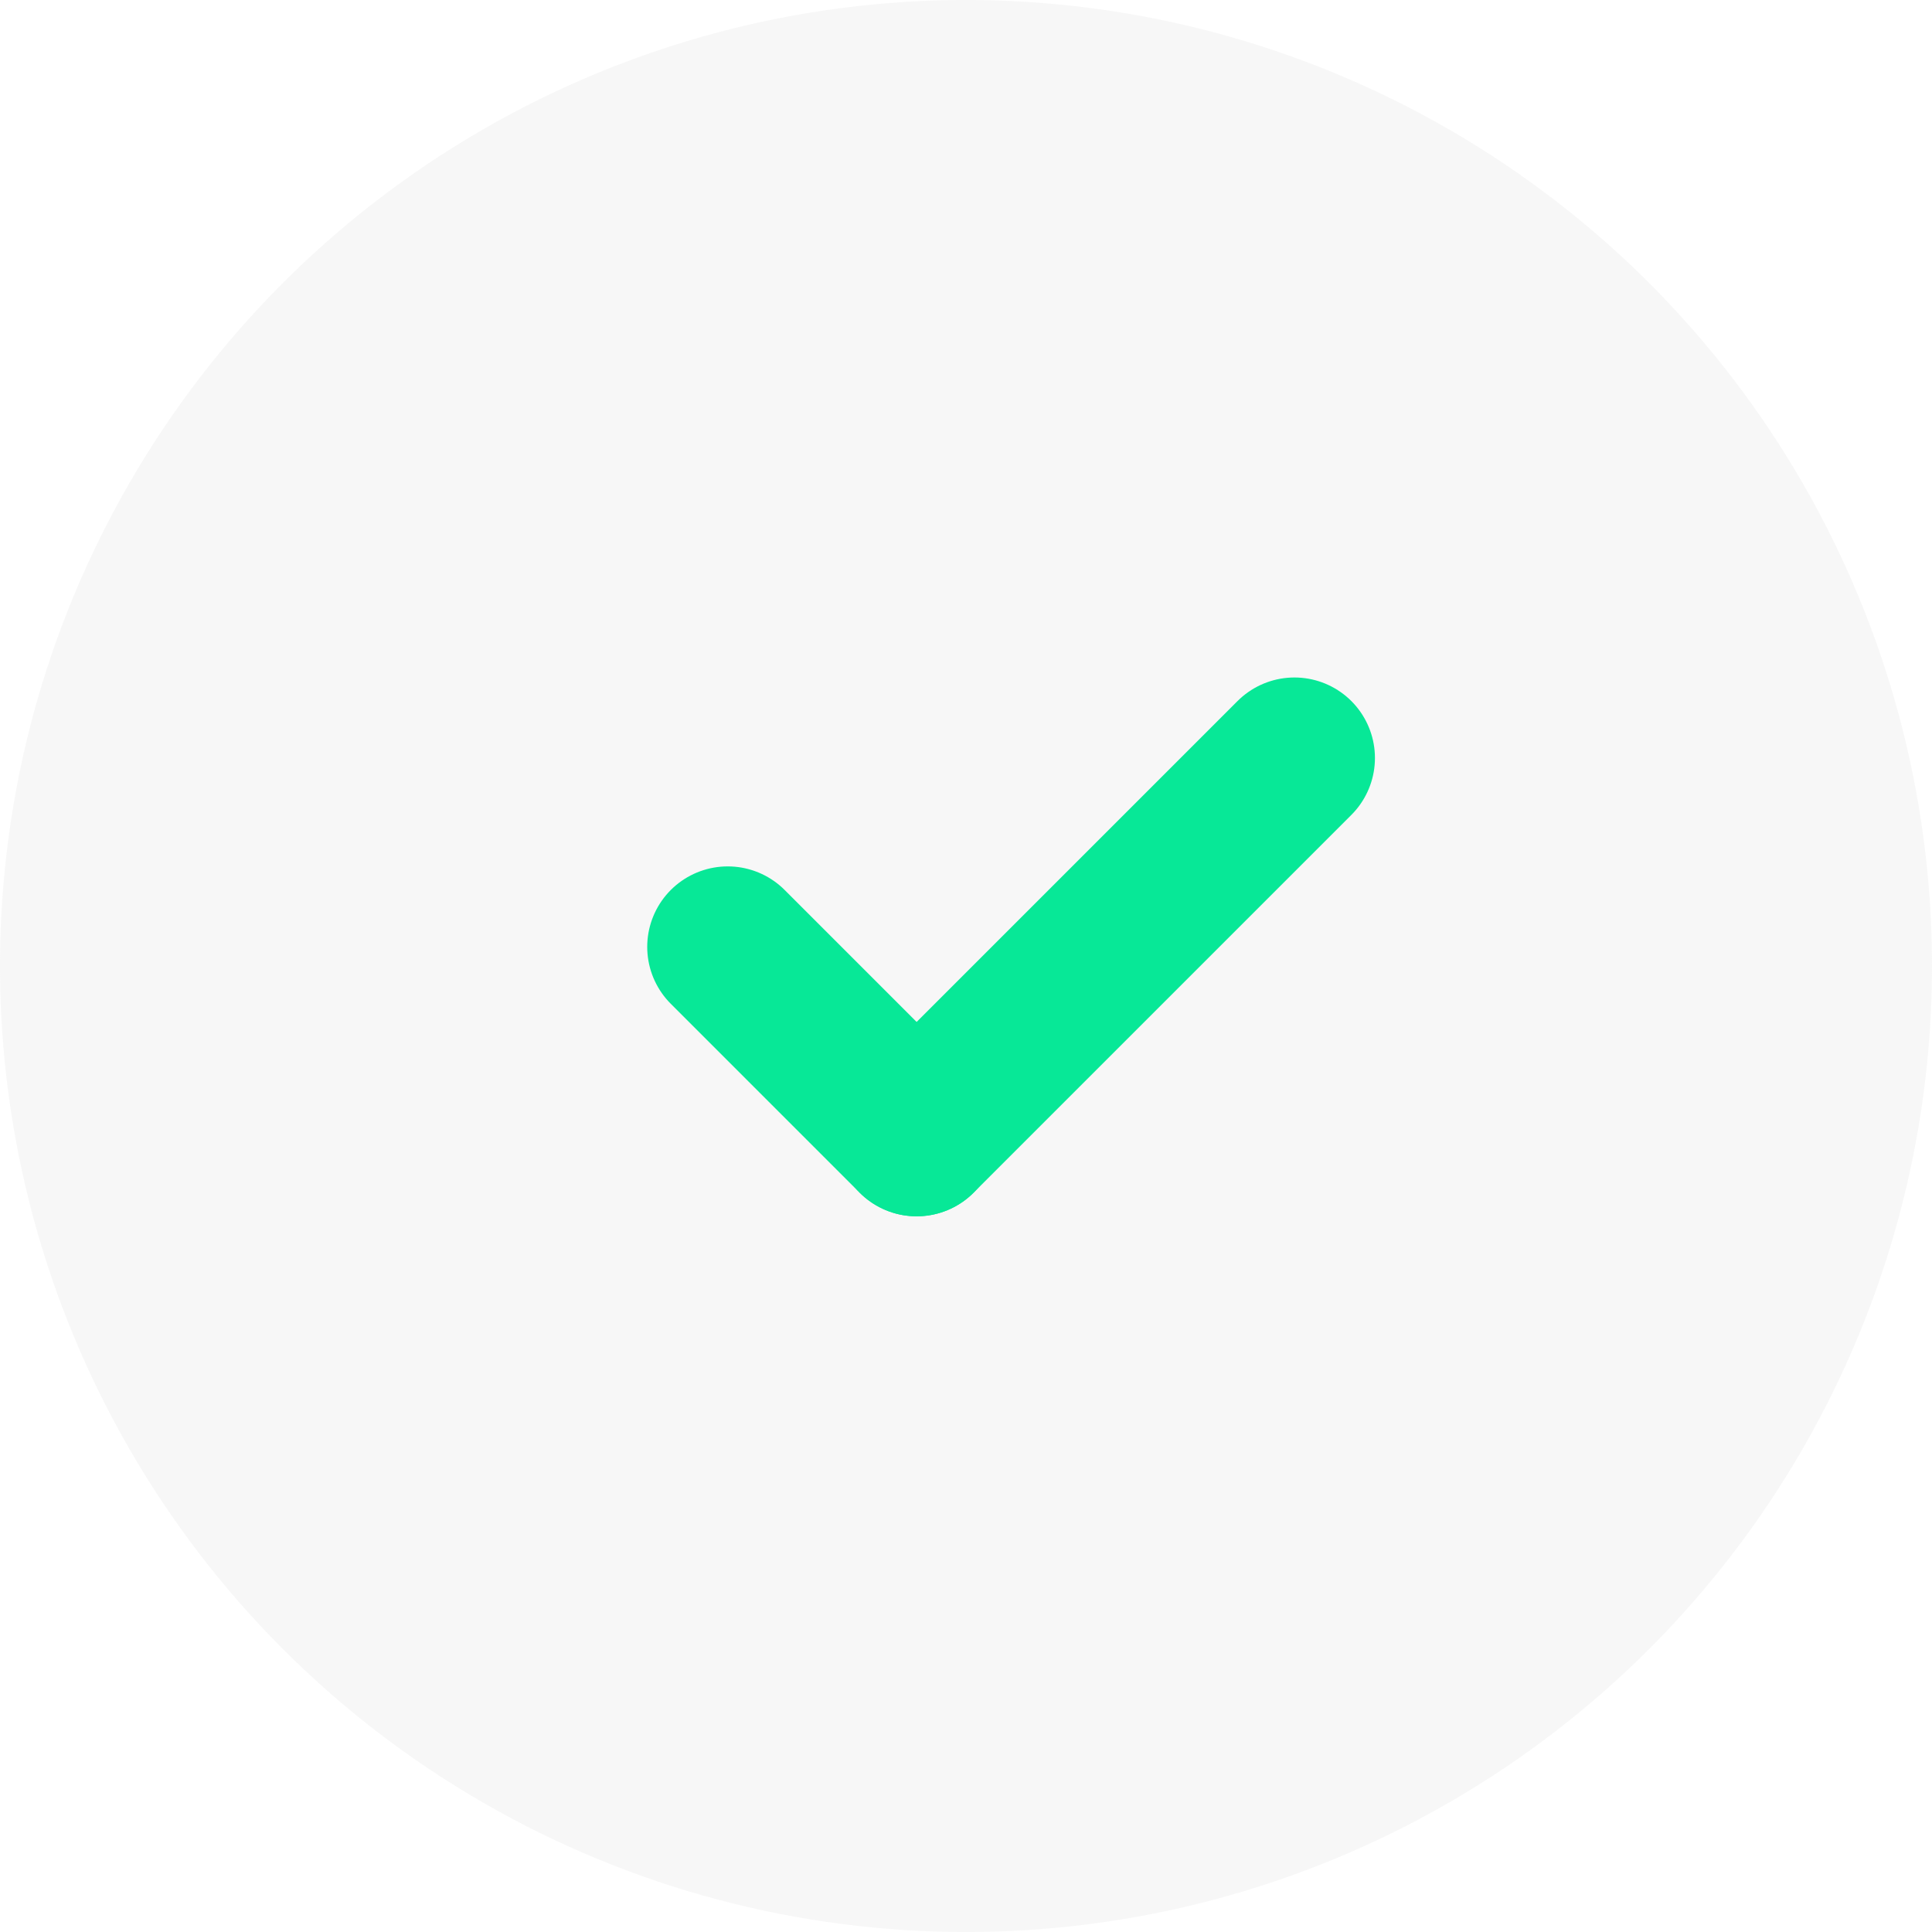
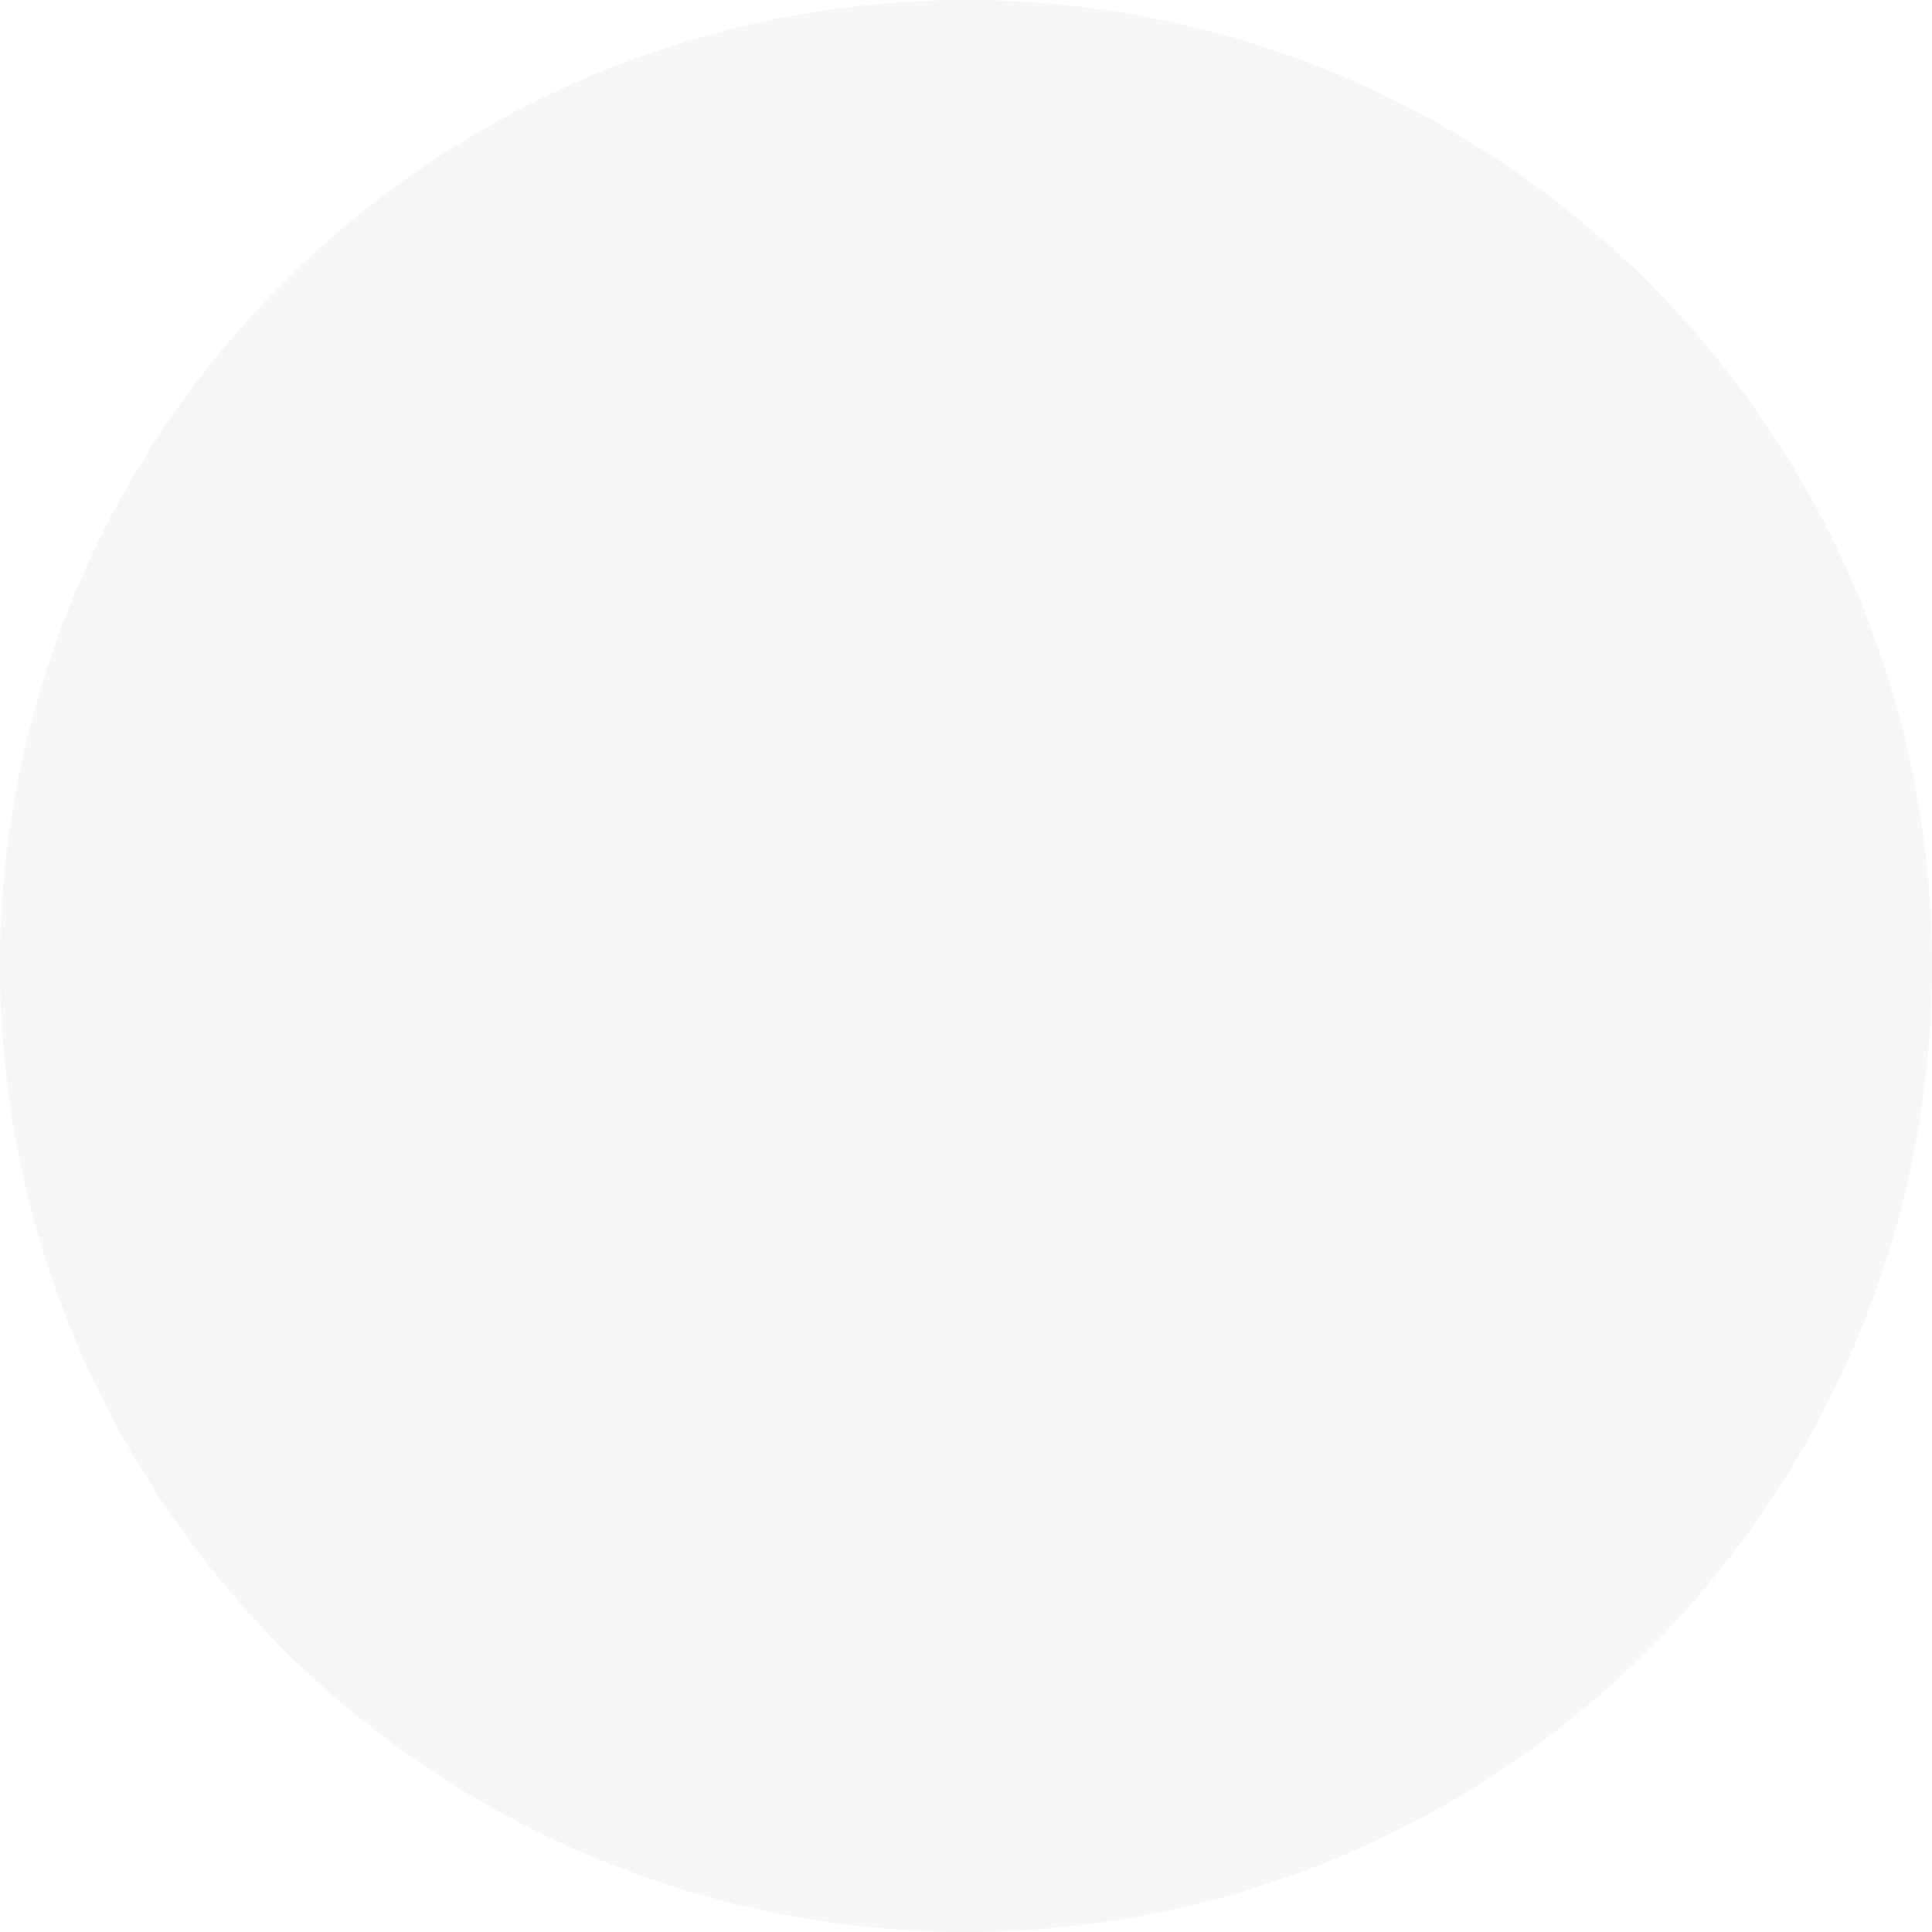
<svg xmlns="http://www.w3.org/2000/svg" width="18" height="18" viewBox="0 0 18 18" fill="none">
  <circle opacity="0.2" cx="9" cy="9" r="9" fill="#D9D9D9" />
  <g clip-path="url(#clip0_48_346)">
    <path d="M8.54 10.582L6.78 8.822" stroke="#07E897" stroke-width="1.5" stroke-linecap="round" stroke-linejoin="round" />
-     <path d="M12.06 7.062L8.54 10.582" stroke="#07E897" stroke-width="1.5" stroke-linecap="round" stroke-linejoin="round" />
  </g>
  <defs>
    <clipPath id="clip0_48_346">
-       <rect width="7" height="6" fill="white" transform="translate(6 6)" />
-     </clipPath>
+       </clipPath>
  </defs>
</svg>